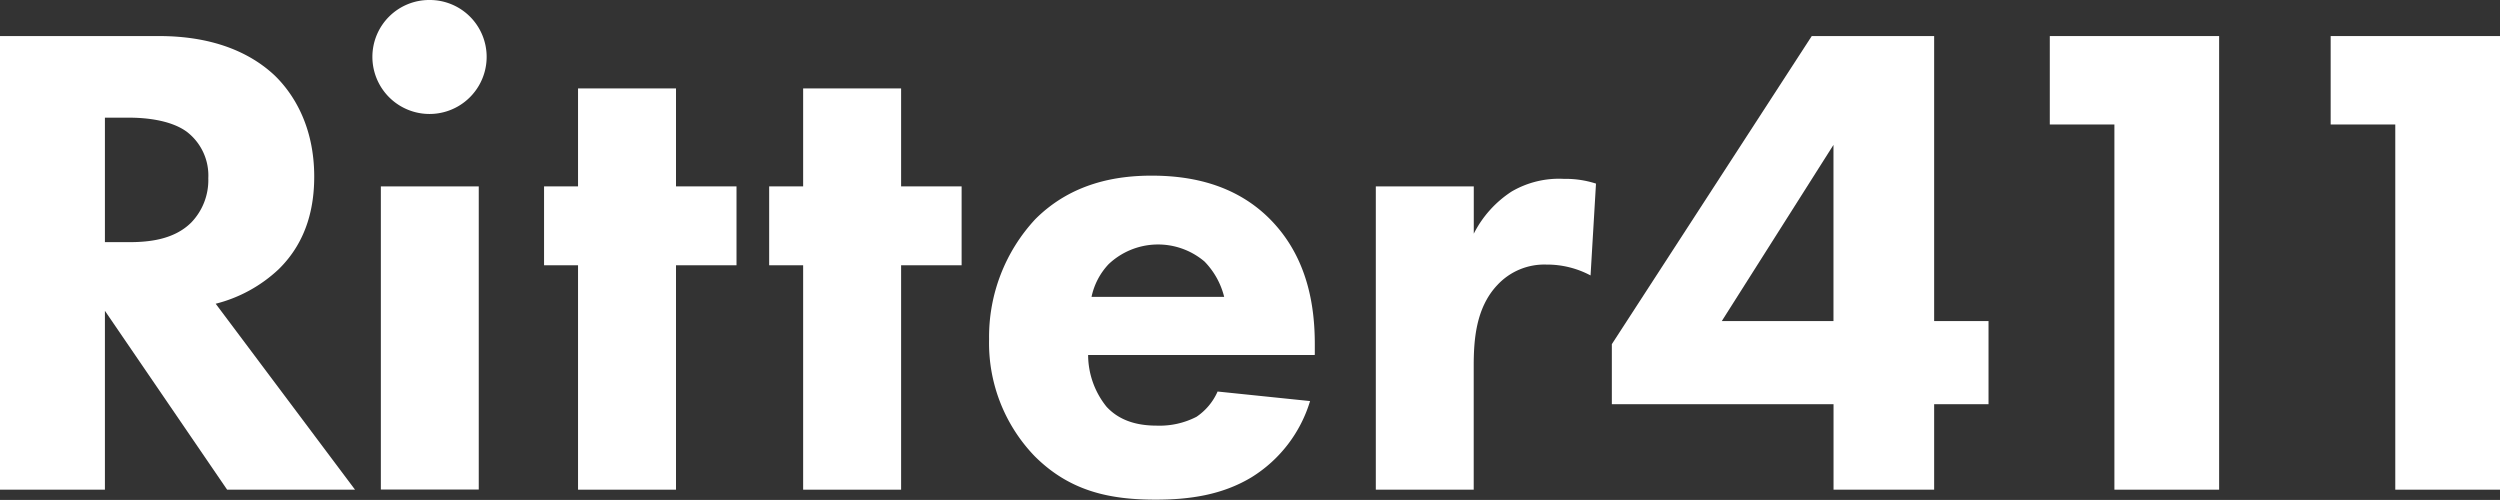
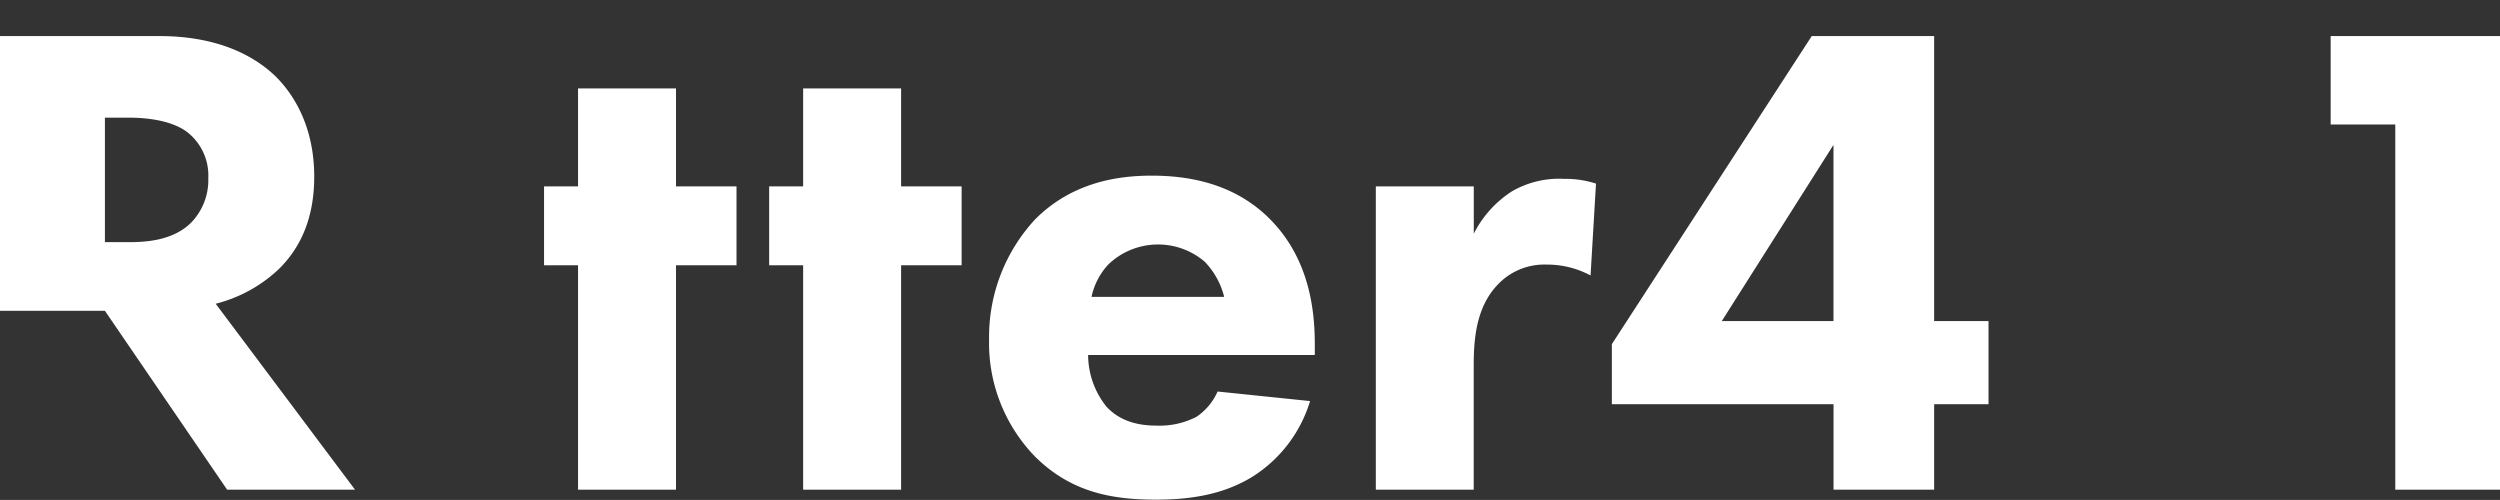
<svg xmlns="http://www.w3.org/2000/svg" id="Layer_1" data-name="Layer 1" viewBox="0 0 395.82 79.15">
  <rect x="0" y="0" width="395.82" height="79.15" fill="#333333" stroke="none" />
  <defs>
    <style>.cls-1{fill:#fff;}</style>
  </defs>
  <title>ritter411</title>
-   <path class="cls-1" d="M27.58,8.71c9.15,0,14.86,3,18.31,6.25,3,2.91,6.25,8.08,6.25,16,0,4.52-1,10.12-5.6,14.64a22.61,22.61,0,0,1-10,5.49L58.6,80.53H38.35L19,52.21V80.53H2.39V8.71h25.2ZM19,41.34h3.77c3,0,7.11-.32,9.91-3.12a9.67,9.67,0,0,0,2.69-7A8.72,8.72,0,0,0,32,23.89c-2.69-2-7-2.26-9.15-2.26H19V41.34Z" transform="translate(-2.39 -3)" />
-   <path class="cls-1" d="M70.44,3a9,9,0,0,1,9,9,9,9,0,1,1-18.09,0A9,9,0,0,1,70.44,3Zm7.75,29.51v48H62.69v-48H78.19Z" transform="translate(-2.39 -3)" />
+   <path class="cls-1" d="M27.58,8.71c9.15,0,14.86,3,18.31,6.25,3,2.91,6.25,8.08,6.25,16,0,4.52-1,10.12-5.6,14.64a22.61,22.61,0,0,1-10,5.49L58.6,80.53H38.35L19,52.21H2.39V8.71h25.2ZM19,41.34h3.77c3,0,7.11-.32,9.91-3.12a9.67,9.67,0,0,0,2.69-7A8.72,8.72,0,0,0,32,23.89c-2.69-2-7-2.26-9.15-2.26H19V41.34Z" transform="translate(-2.39 -3)" />
  <path class="cls-1" d="M109.42,45V80.53H93.91V45H88.53V32.51h5.38V17h15.51V32.51H119V45h-9.58Z" transform="translate(-2.39 -3)" />
  <path class="cls-1" d="M145.06,45V80.53H129.55V45h-5.38V32.51h5.38V17h15.51V32.51h9.58V45h-9.58Z" transform="translate(-2.39 -3)" />
  <path class="cls-1" d="M210.53,59.21H174.67a13.12,13.12,0,0,0,2.91,8.18c2.37,2.58,5.6,3,8,3a12.73,12.73,0,0,0,6.25-1.4,9.4,9.4,0,0,0,3.34-4l14.64,1.51a21.47,21.47,0,0,1-9.26,12.06c-4.63,2.8-9.8,3.55-15.18,3.55-7.21,0-13.57-1.29-19.17-6.89a25.8,25.8,0,0,1-7.21-18.52,27.35,27.35,0,0,1,7.32-19c5.82-5.82,13-6.89,18.41-6.89s13.14,1,19.06,7.21c5.71,6,6.78,13.57,6.78,19.49v1.62ZM196.21,50a12.21,12.21,0,0,0-3.12-5.6,11.38,11.38,0,0,0-15.18.43A10.79,10.79,0,0,0,175.21,50h21Z" transform="translate(-2.39 -3)" />
  <path class="cls-1" d="M220.22,32.51h15.51V40a17.24,17.24,0,0,1,6-6.68,14.86,14.86,0,0,1,8.29-2,15.57,15.57,0,0,1,5.06.75l-0.86,14.54a14.64,14.64,0,0,0-7-1.72,10.13,10.13,0,0,0-7.75,3.23C236,51.78,235.72,57,235.72,61V80.53H220.22v-48Z" transform="translate(-2.39 -3)" />
  <path class="cls-1" d="M308.62,53.83h8.61V67h-8.61V80.53H292.69V67h-35.1V57.49L289.24,8.71h19.38V53.83Zm-15.94,0V25.94L275,53.83h17.66Z" transform="translate(-2.39 -3)" />
-   <path class="cls-1" d="M337.16,22.71H326.93v-14h26.81V80.53H337.16V22.71Z" transform="translate(-2.39 -3)" />
  <path class="cls-1" d="M381.63,22.71H371.4v-14h26.81V80.53H381.63V22.71Z" transform="translate(-2.39 -3)" />
</svg>